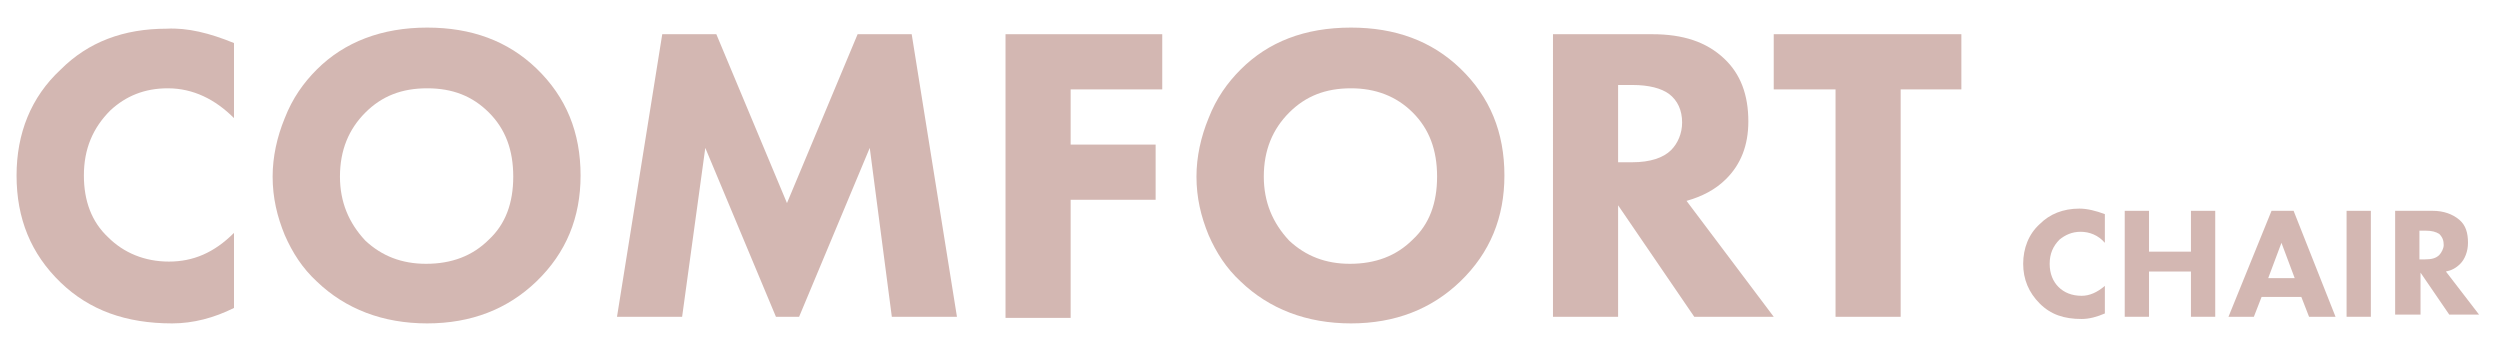
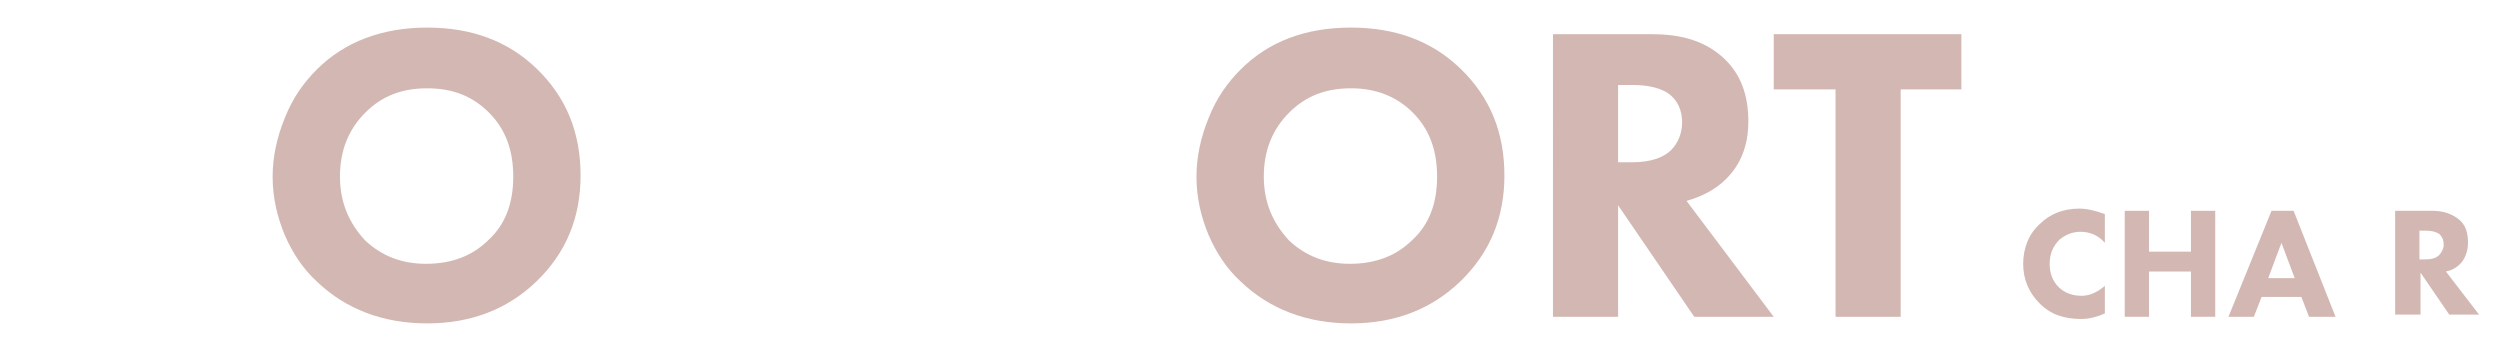
<svg xmlns="http://www.w3.org/2000/svg" id="Слой_1" x="0px" y="0px" viewBox="0 0 226.5 31.8" style="enable-background:new 0 0 226.5 31.8;" xml:space="preserve">
  <style type="text/css"> .st0{fill:#D3B7B2;} </style>
  <g>
-     <path class="st0" d="M21.2,21.1v6.8c-1.8,0.9-3.7,1.4-5.6,1.4c-4.2,0-7.5-1.2-10.1-3.7c-2.7-2.6-4-5.8-4-9.7c0-3.8,1.3-7.1,4-9.6 c2.5-2.5,5.7-3.7,9.6-3.7C17,2.5,19,3,21.2,3.9v6.8C19.5,9,17.5,8,15.2,8c-2.1,0-3.8,0.7-5.2,2c-1.6,1.6-2.4,3.5-2.4,5.9 c0,2.3,0.7,4.2,2.2,5.6c1.4,1.4,3.3,2.2,5.5,2.2S19.4,22.9,21.2,21.1z" />
    <path class="st0" d="M38.7,2.5c4,0,7.3,1.2,9.9,3.7c2.7,2.6,4,5.8,4,9.7c0,3.8-1.3,7-4,9.6c-2.6,2.5-5.9,3.8-9.9,3.8 s-7.4-1.3-10-3.8c-1.3-1.2-2.2-2.6-2.9-4.2c-0.7-1.7-1.1-3.4-1.1-5.3c0-1.8,0.4-3.6,1.1-5.3c0.7-1.8,1.7-3.2,2.9-4.4 C31.2,3.8,34.6,2.5,38.7,2.5z M38.7,8c-2.3,0-4.1,0.7-5.6,2.2s-2.3,3.4-2.3,5.8c0,2.3,0.8,4.2,2.3,5.8c1.5,1.4,3.3,2.1,5.5,2.1 c2.3,0,4.2-0.7,5.7-2.2c1.5-1.4,2.2-3.3,2.2-5.7s-0.7-4.3-2.2-5.8C42.8,8.7,41,8,38.7,8z" />
-     <path class="st0" d="M61.8,28.7h-5.9L60,3.1h4.9l6.4,15.3l6.4-15.3h4.9l4.1,25.6h-5.9l-2-15.3l-6.4,15.3h-2.1l-6.4-15.3L61.8,28.7z " />
-     <path class="st0" d="M105.3,3.1v5H97v5h7.7v5H97v10.7h-5.9V3.1H105.3z" />
    <path class="st0" d="M122.4,2.5c4,0,7.3,1.2,9.9,3.7c2.7,2.6,4,5.8,4,9.7c0,3.8-1.3,7-4,9.6c-2.6,2.5-5.9,3.8-9.9,3.8 s-7.4-1.3-10-3.8c-1.3-1.2-2.2-2.6-2.9-4.2c-0.7-1.7-1.1-3.4-1.1-5.3c0-1.8,0.4-3.6,1.1-5.3c0.7-1.8,1.7-3.2,2.9-4.4 C114.9,3.8,118.2,2.5,122.4,2.5z M122.4,8c-2.3,0-4.1,0.7-5.6,2.2s-2.3,3.4-2.3,5.8c0,2.3,0.8,4.2,2.3,5.8c1.5,1.4,3.3,2.1,5.5,2.1 c2.3,0,4.2-0.7,5.7-2.2c1.5-1.4,2.2-3.3,2.2-5.7s-0.7-4.3-2.2-5.8S124.6,8,122.4,8z" />
    <path class="st0" d="M140.7,3.1h9c2.8,0,4.9,0.7,6.5,2.2c1.5,1.4,2.2,3.3,2.2,5.7c0,2.2-0.7,3.9-2,5.2c-1,1-2.2,1.6-3.6,2l7.9,10.5 h-7.2l-6.9-10.1v10.1h-5.9V3.1z M146.6,7.7v7h1.3c1.6,0,2.8-0.4,3.5-1.1c0.6-0.6,1-1.5,1-2.5c0-1.1-0.4-2-1.2-2.6 c-0.7-0.5-1.8-0.8-3.3-0.8H146.6z" />
    <path class="st0" d="M177.8,8.1h-5.6v20.6h-5.9V8.1h-5.6v-5h17v5H177.8z" />
    <path class="st0" d="M190.7,25.9v2.5c-0.7,0.3-1.4,0.5-2.1,0.5c-1.6,0-2.8-0.4-3.8-1.4c-1-1-1.5-2.2-1.5-3.6c0-1.4,0.5-2.7,1.5-3.6 c0.9-0.9,2.1-1.4,3.6-1.4c0.7,0,1.5,0.2,2.3,0.5V22c-0.6-0.7-1.4-1-2.2-1c-0.8,0-1.4,0.3-1.9,0.7c-0.6,0.6-0.9,1.3-0.9,2.2 c0,0.9,0.3,1.6,0.8,2.1c0.5,0.5,1.2,0.8,2.1,0.8C189.3,26.8,190,26.5,190.7,25.9z" />
    <path class="st0" d="M194.7,19.1v3.7h3.8v-3.7h2.2v9.6h-2.2v-4.1h-3.8v4.1h-2.2v-9.6H194.7z" />
    <path class="st0" d="M209.2,28.7l-0.7-1.8h-3.6l-0.7,1.8h-2.3l3.9-9.6h2l3.8,9.6H209.2z M205.5,25.2h2.4l-1.2-3.2L205.5,25.2z" />
-     <path class="st0" d="M212.6,19.1h2.2v9.6h-2.2V19.1z" />
    <path class="st0" d="M217,19.1h3.4c1,0,1.8,0.3,2.4,0.8c0.6,0.5,0.8,1.2,0.8,2.1c0,0.8-0.3,1.5-0.7,1.9c-0.4,0.4-0.8,0.6-1.3,0.7 l3,3.9h-2.7l-2.6-3.8v3.8H217V19.1z M219.2,20.9v2.6h0.5c0.6,0,1-0.1,1.3-0.4c0.2-0.2,0.4-0.6,0.4-0.9c0-0.4-0.1-0.7-0.4-1 c-0.3-0.2-0.7-0.3-1.2-0.3H219.2z" />
  </g>
</svg>